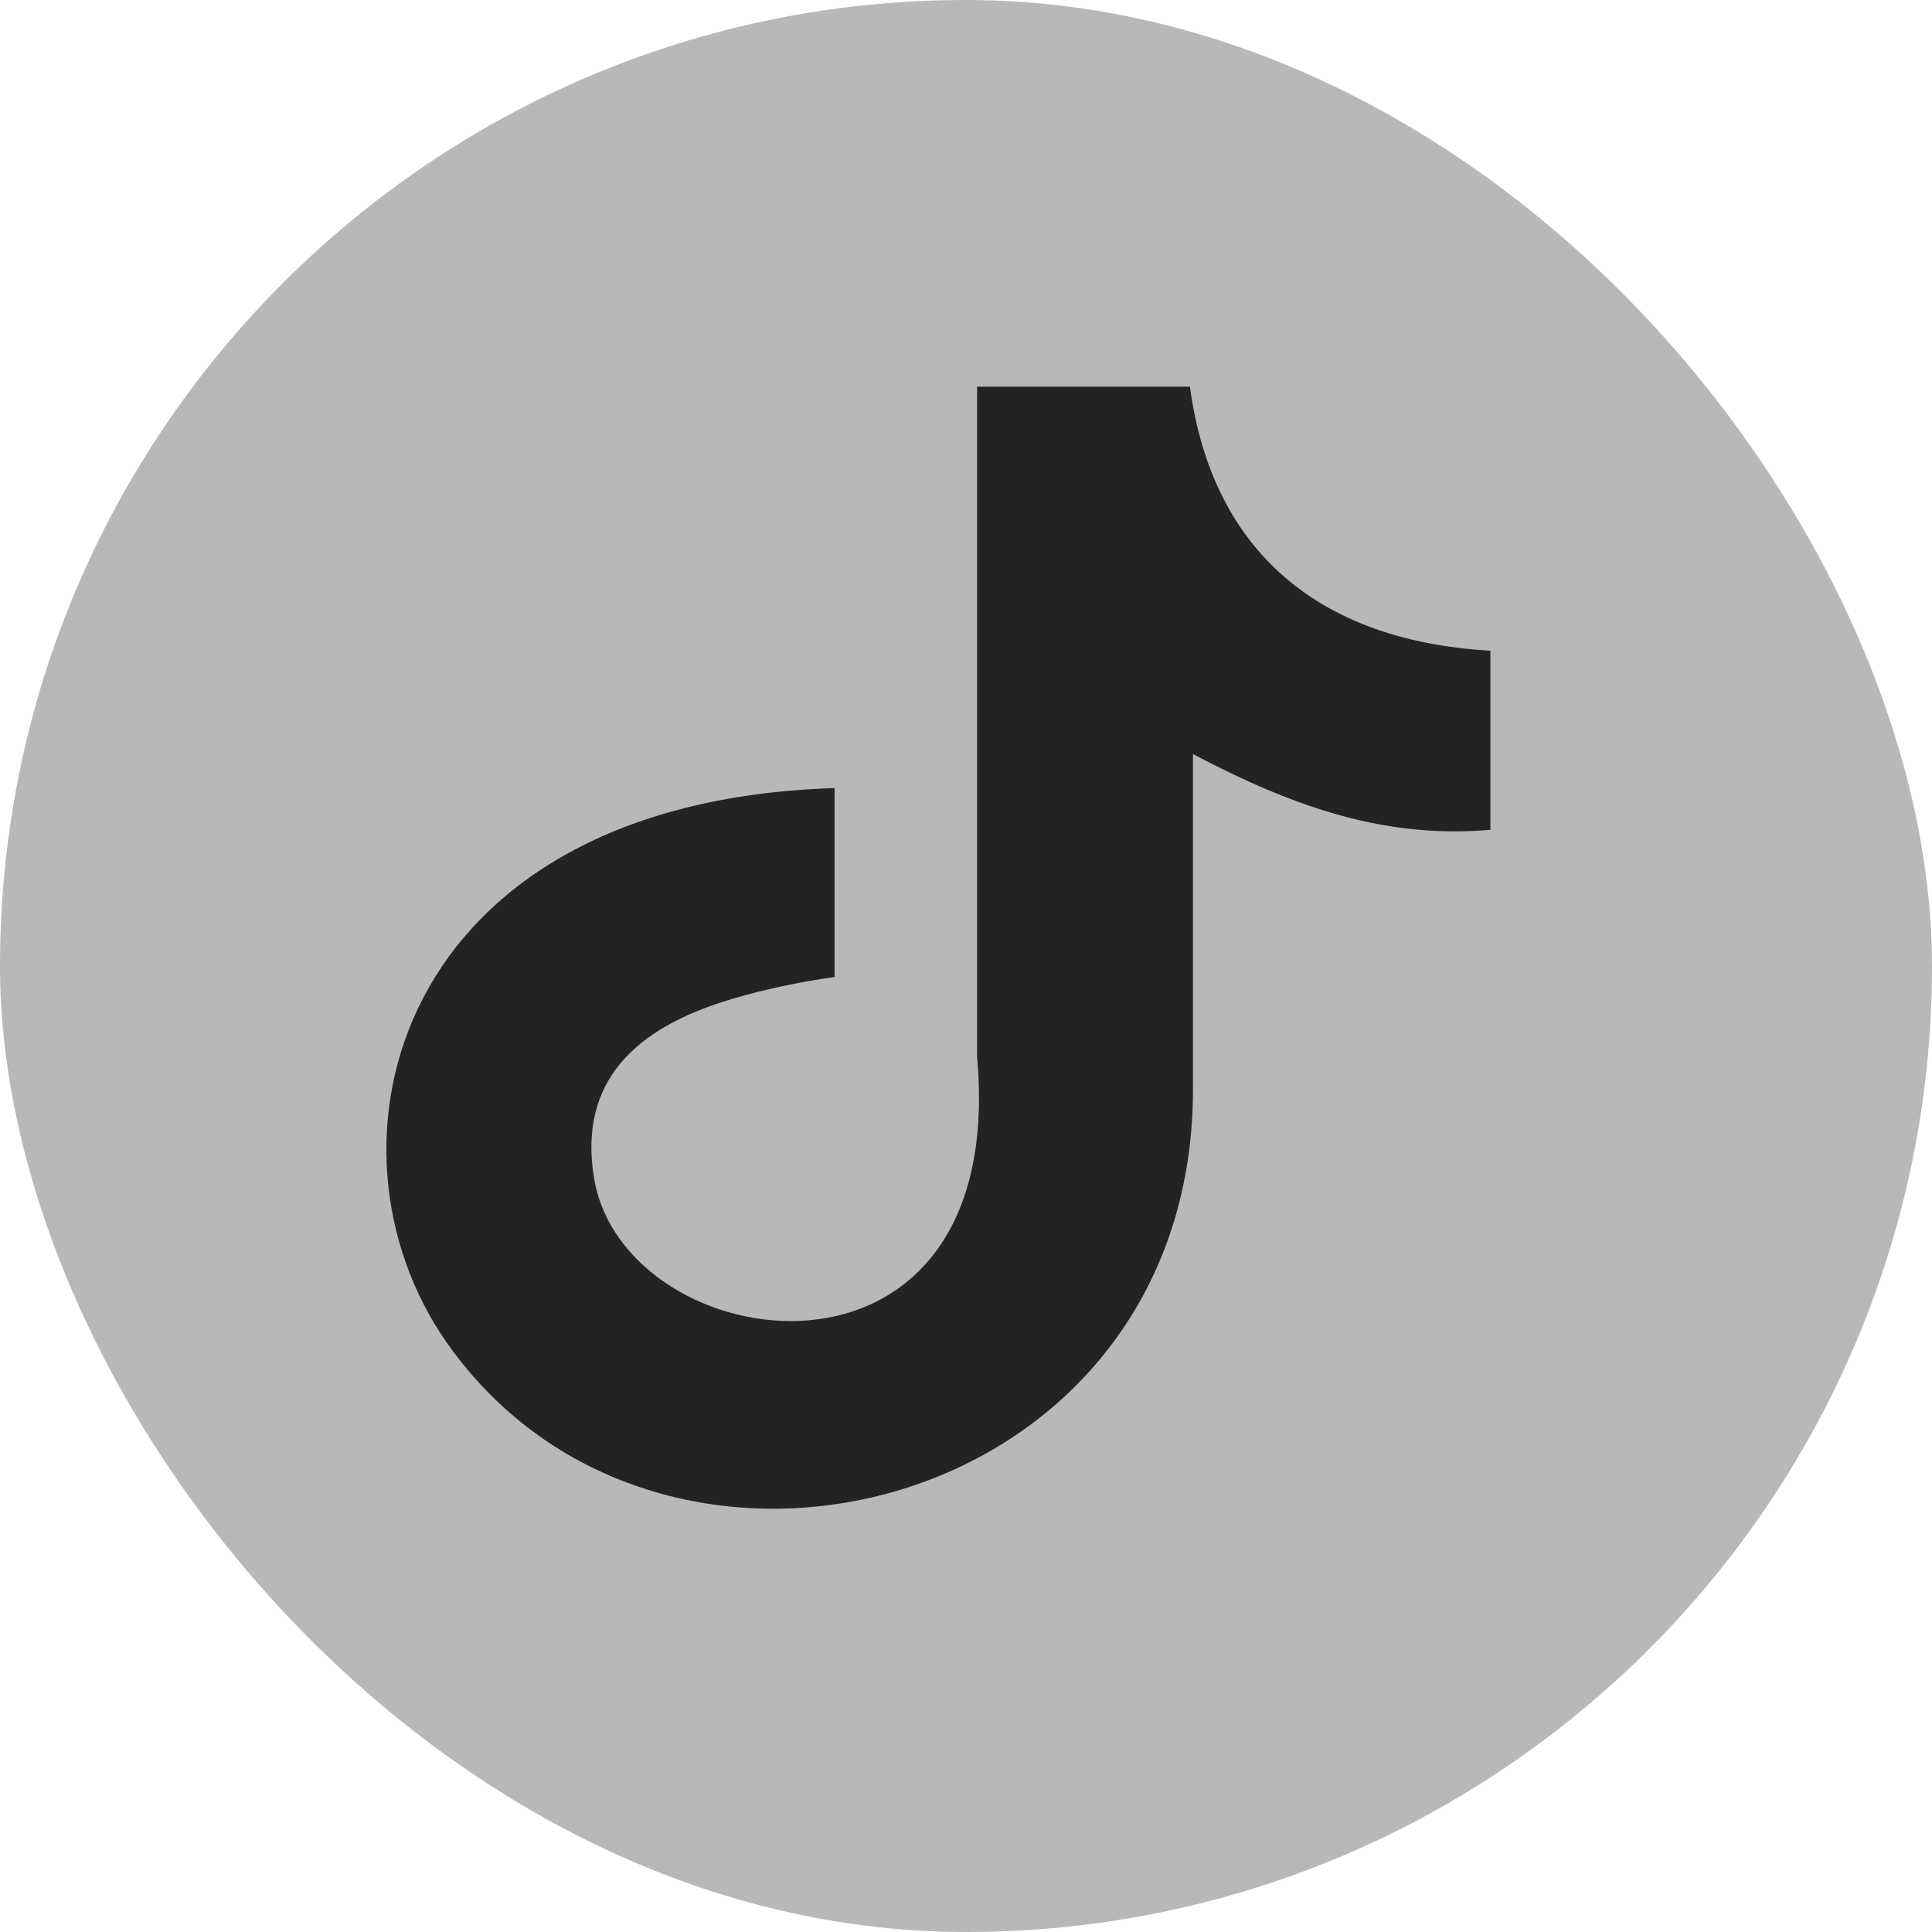
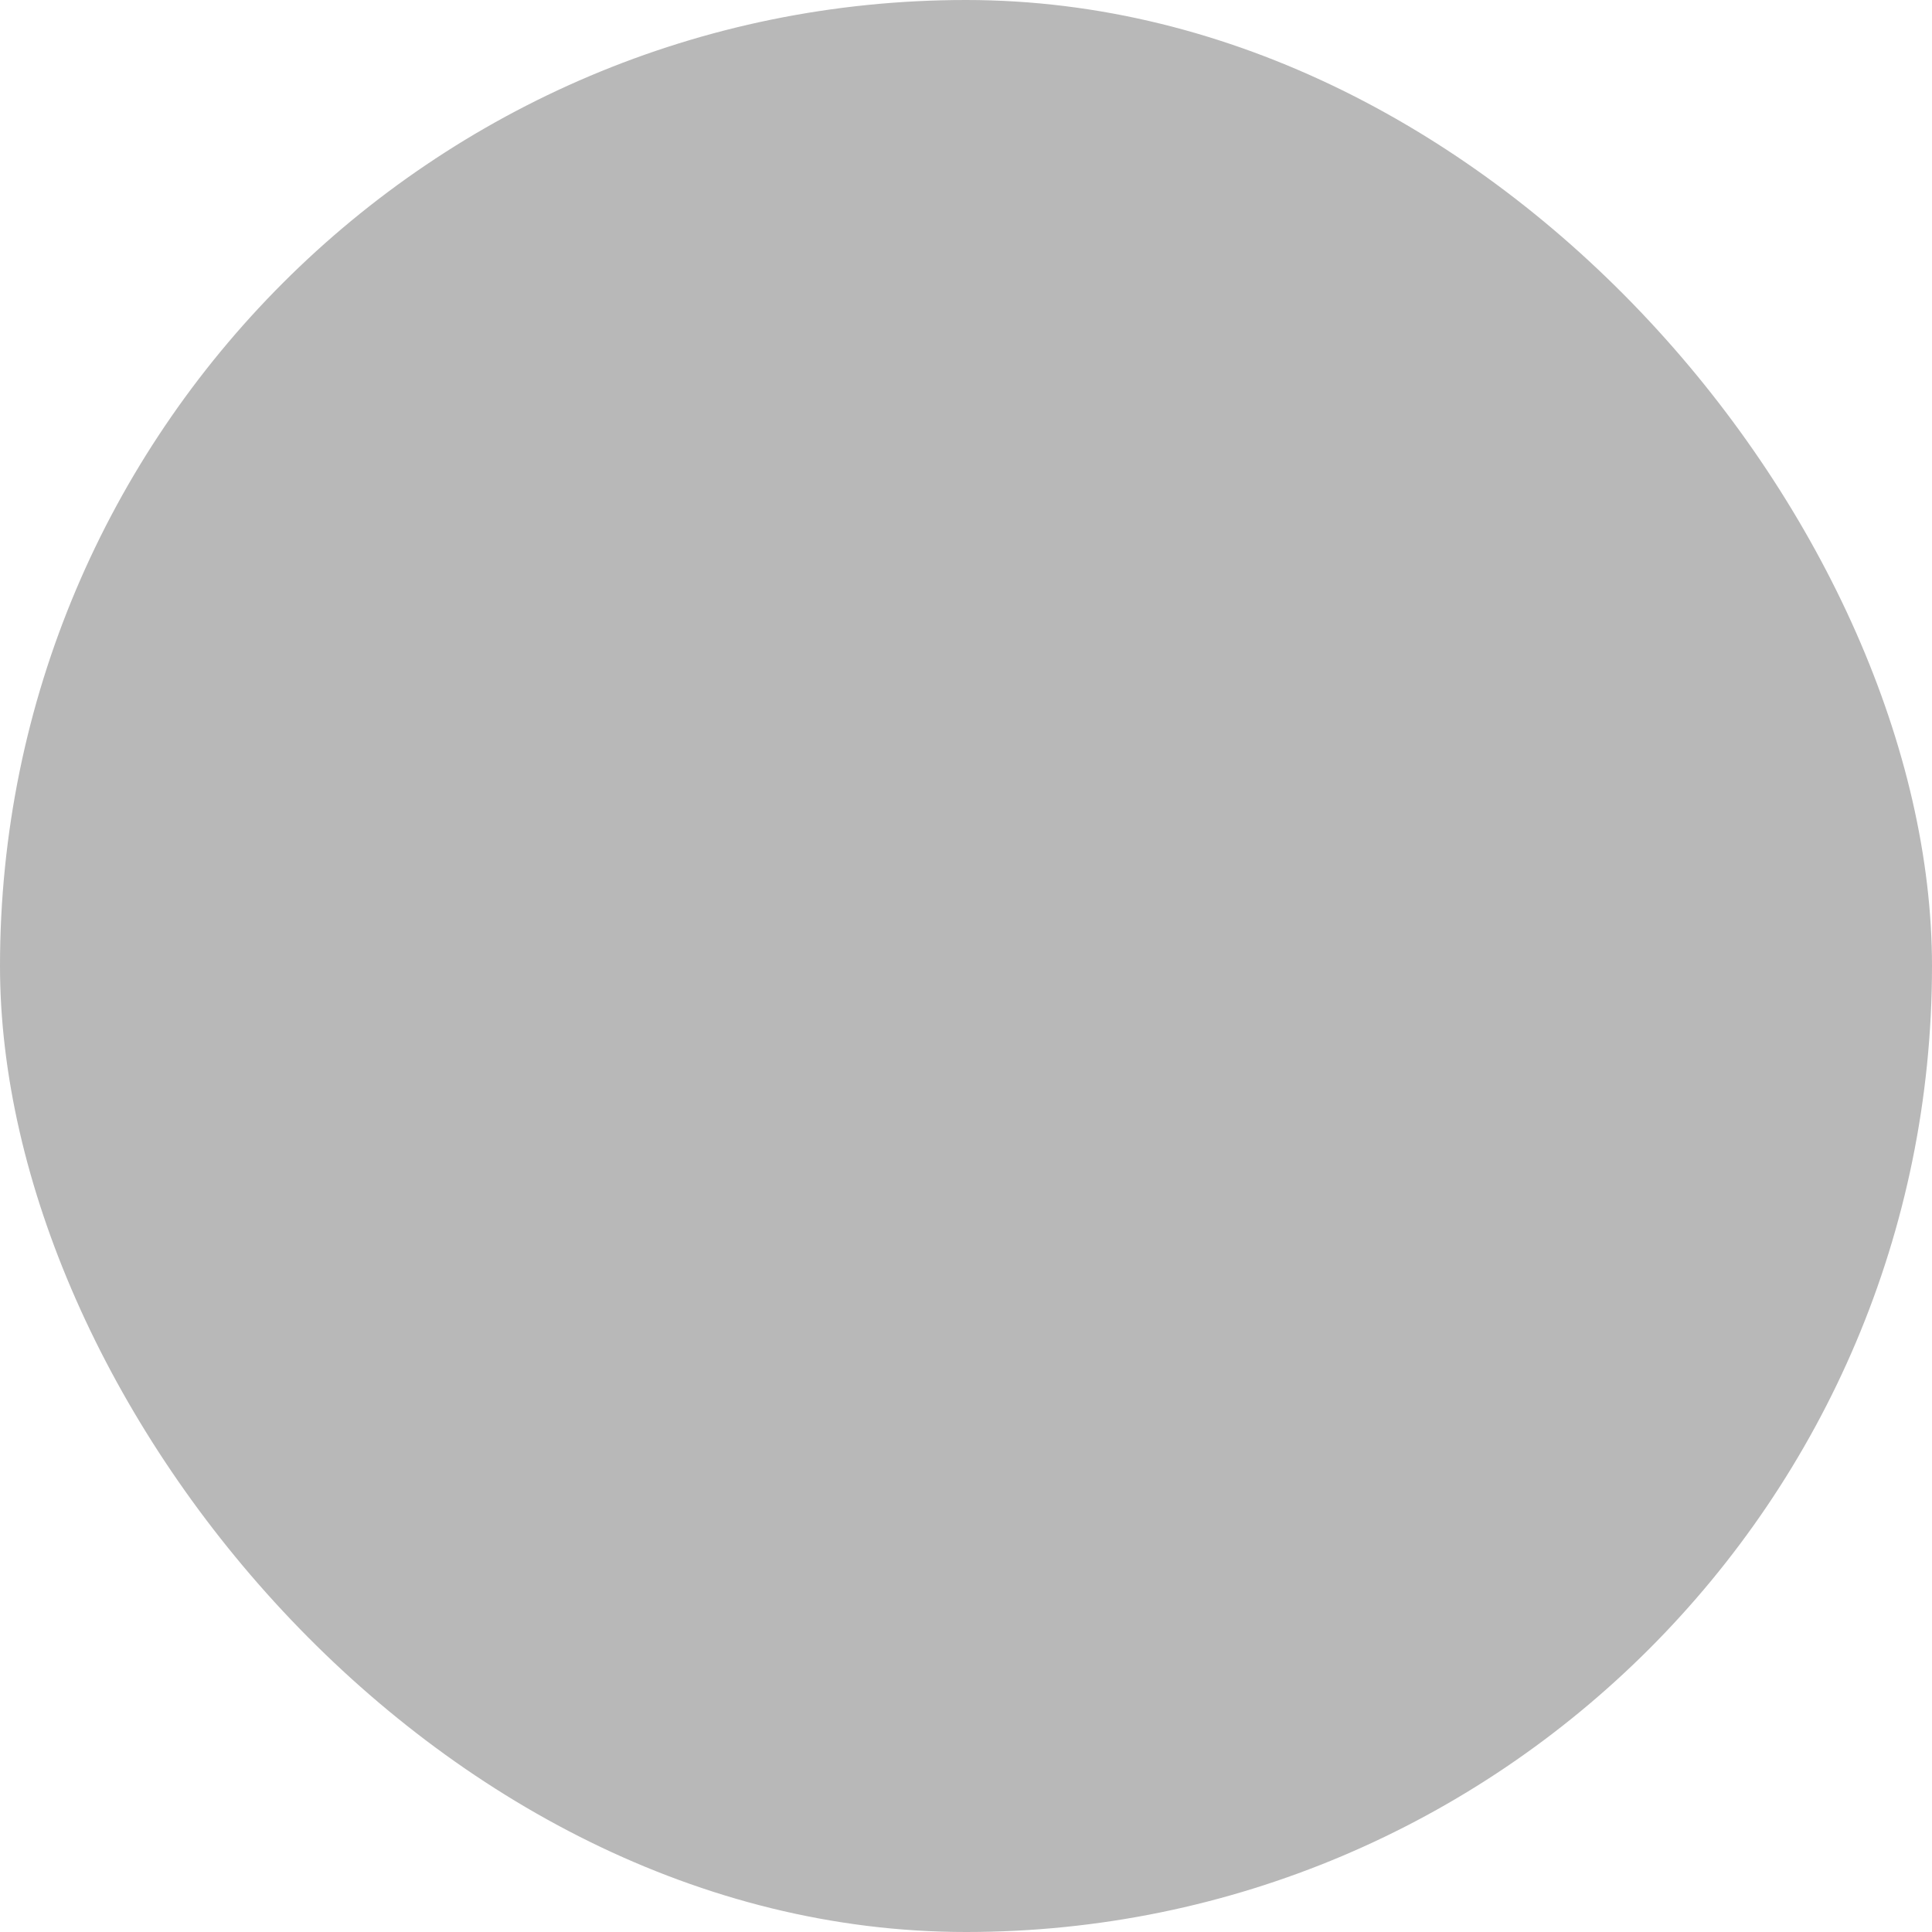
<svg xmlns="http://www.w3.org/2000/svg" width="35" height="35" viewBox="0 0 35 35" fill="none">
  <rect width="35" height="35" rx="17.5" fill="#B8B8B8" />
-   <path fill-rule="evenodd" clip-rule="evenodd" d="M21.556 7C21.941 9.885 23.788 11.605 27 11.788V15.033C25.139 15.192 23.509 14.661 21.612 13.661V19.73C21.612 27.44 11.971 29.85 8.094 24.323C5.603 20.767 7.129 14.527 15.119 14.277V17.699C14.511 17.784 13.86 17.919 13.265 18.096C11.488 18.62 10.48 19.602 10.76 21.334C11.299 24.653 18.282 25.635 17.701 19.151V7.006H21.556V7Z" fill="#232323" />
</svg>